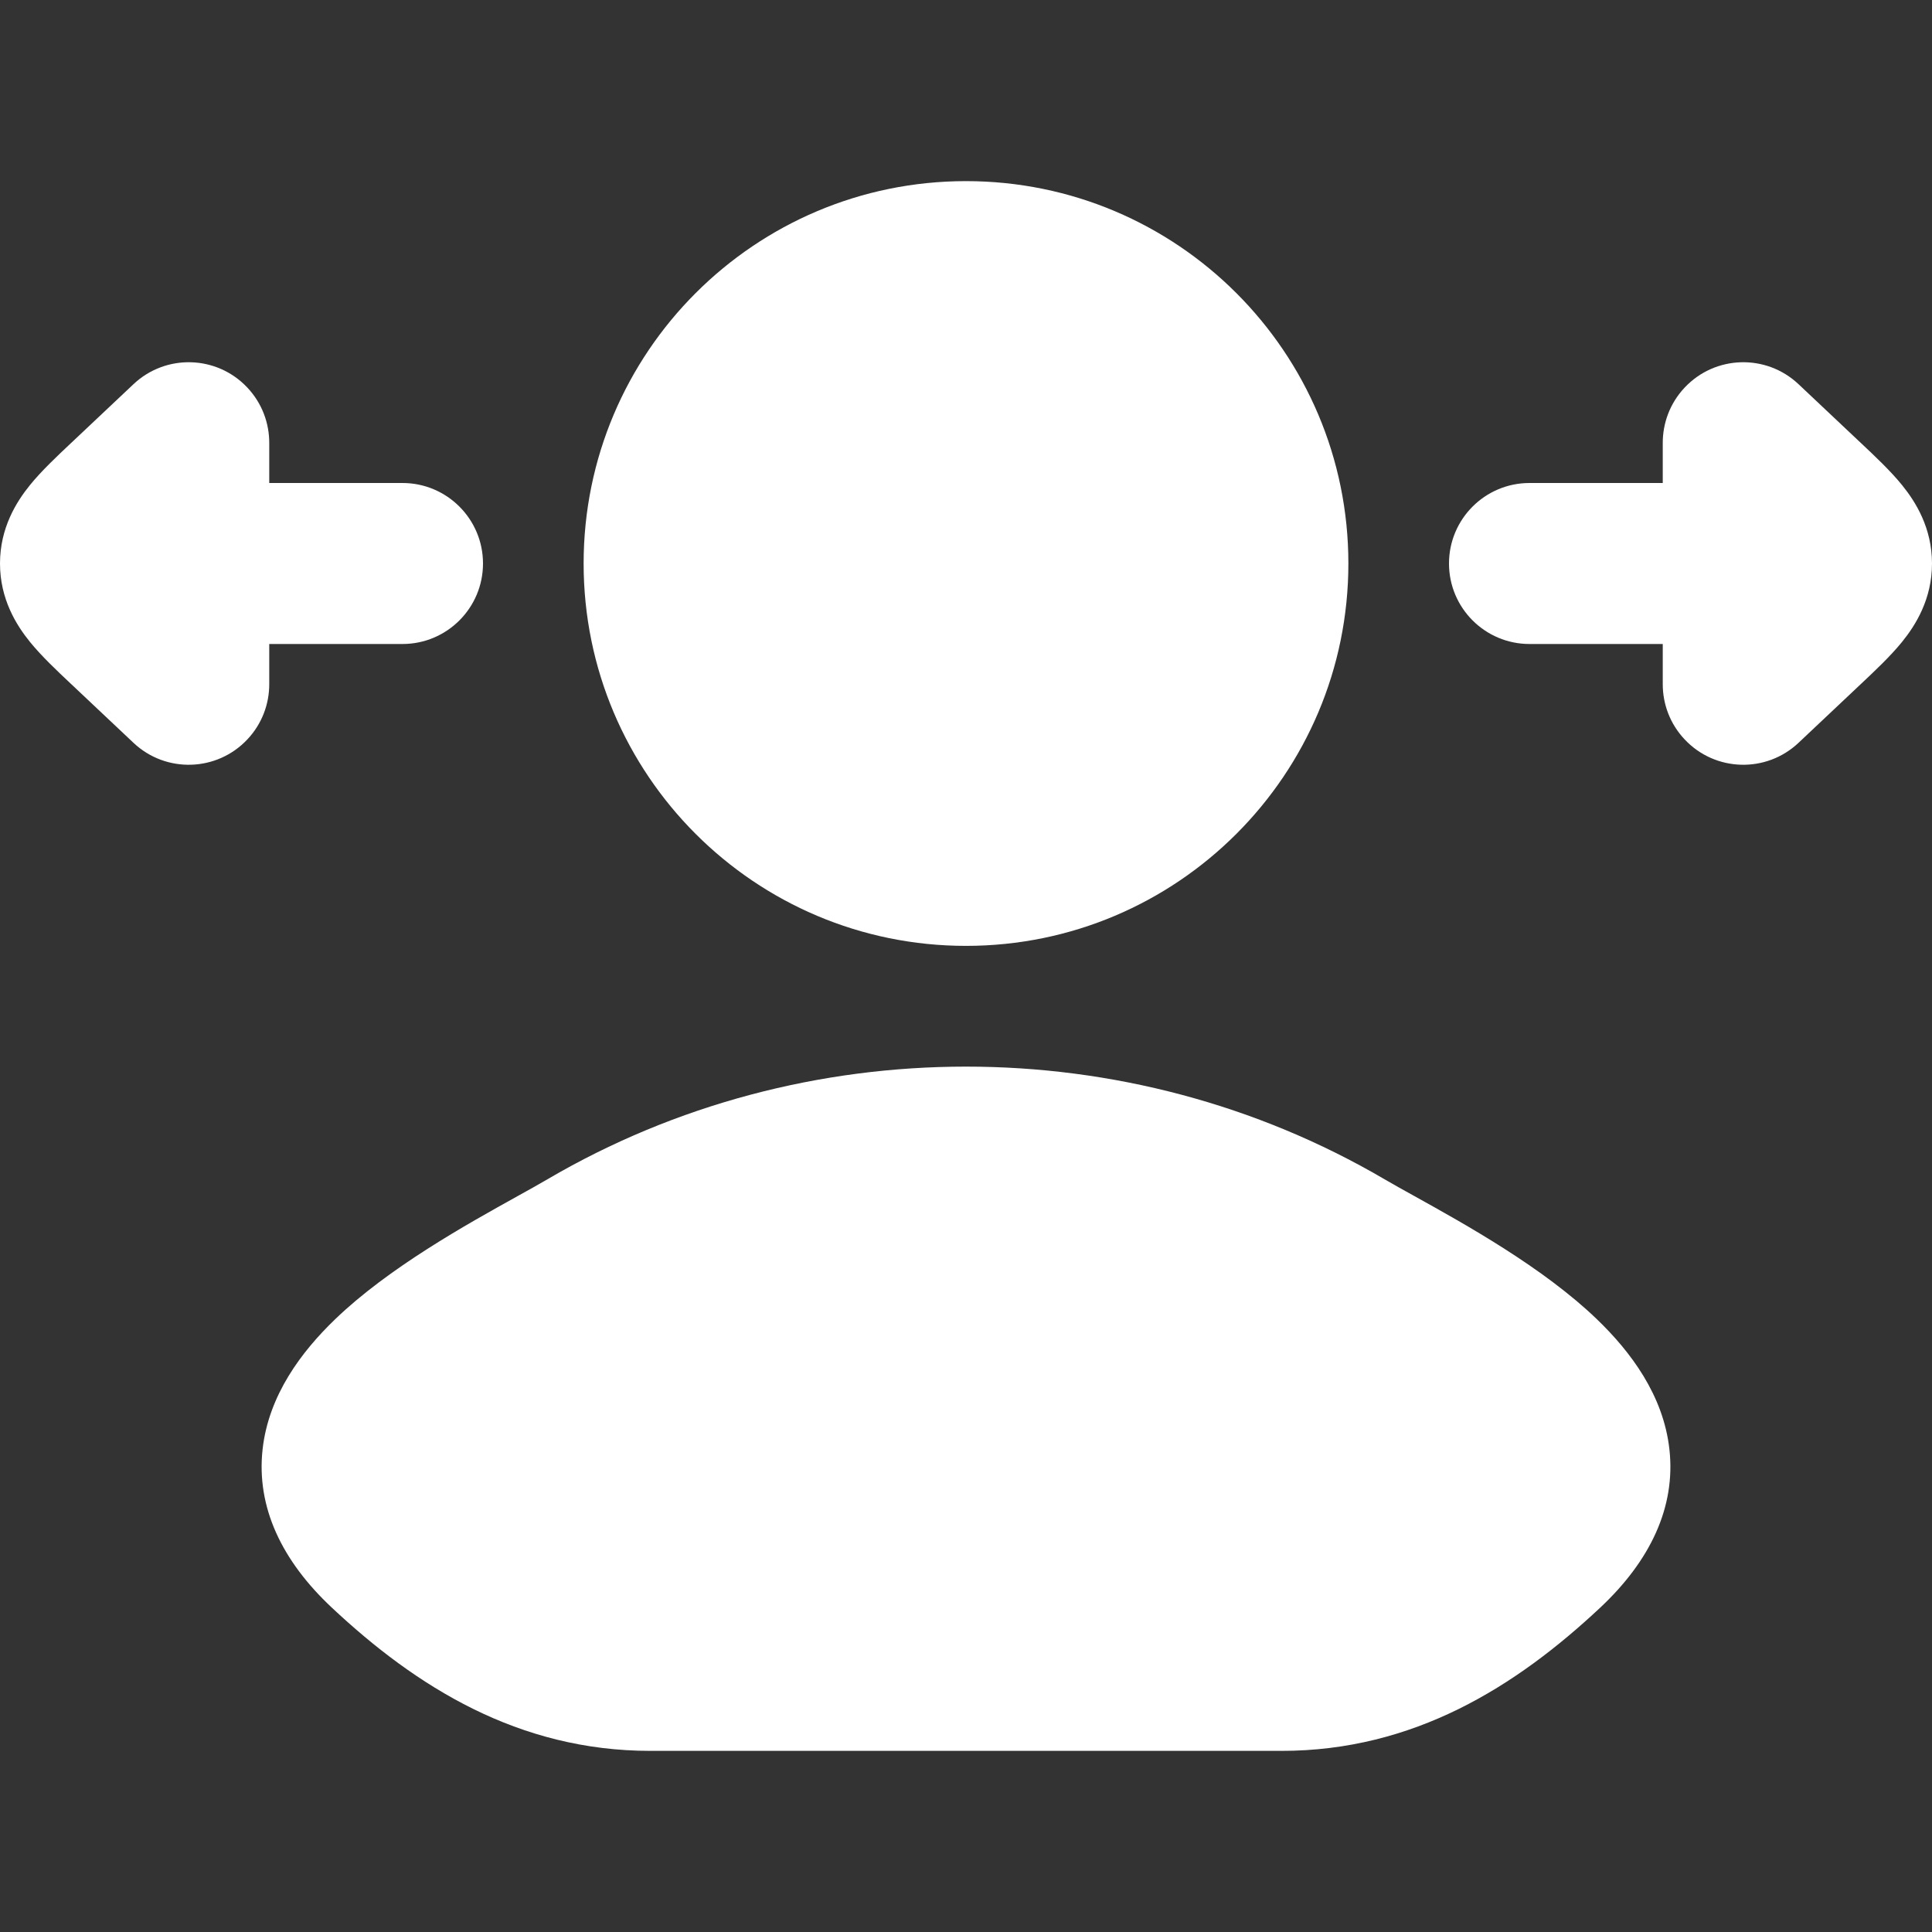
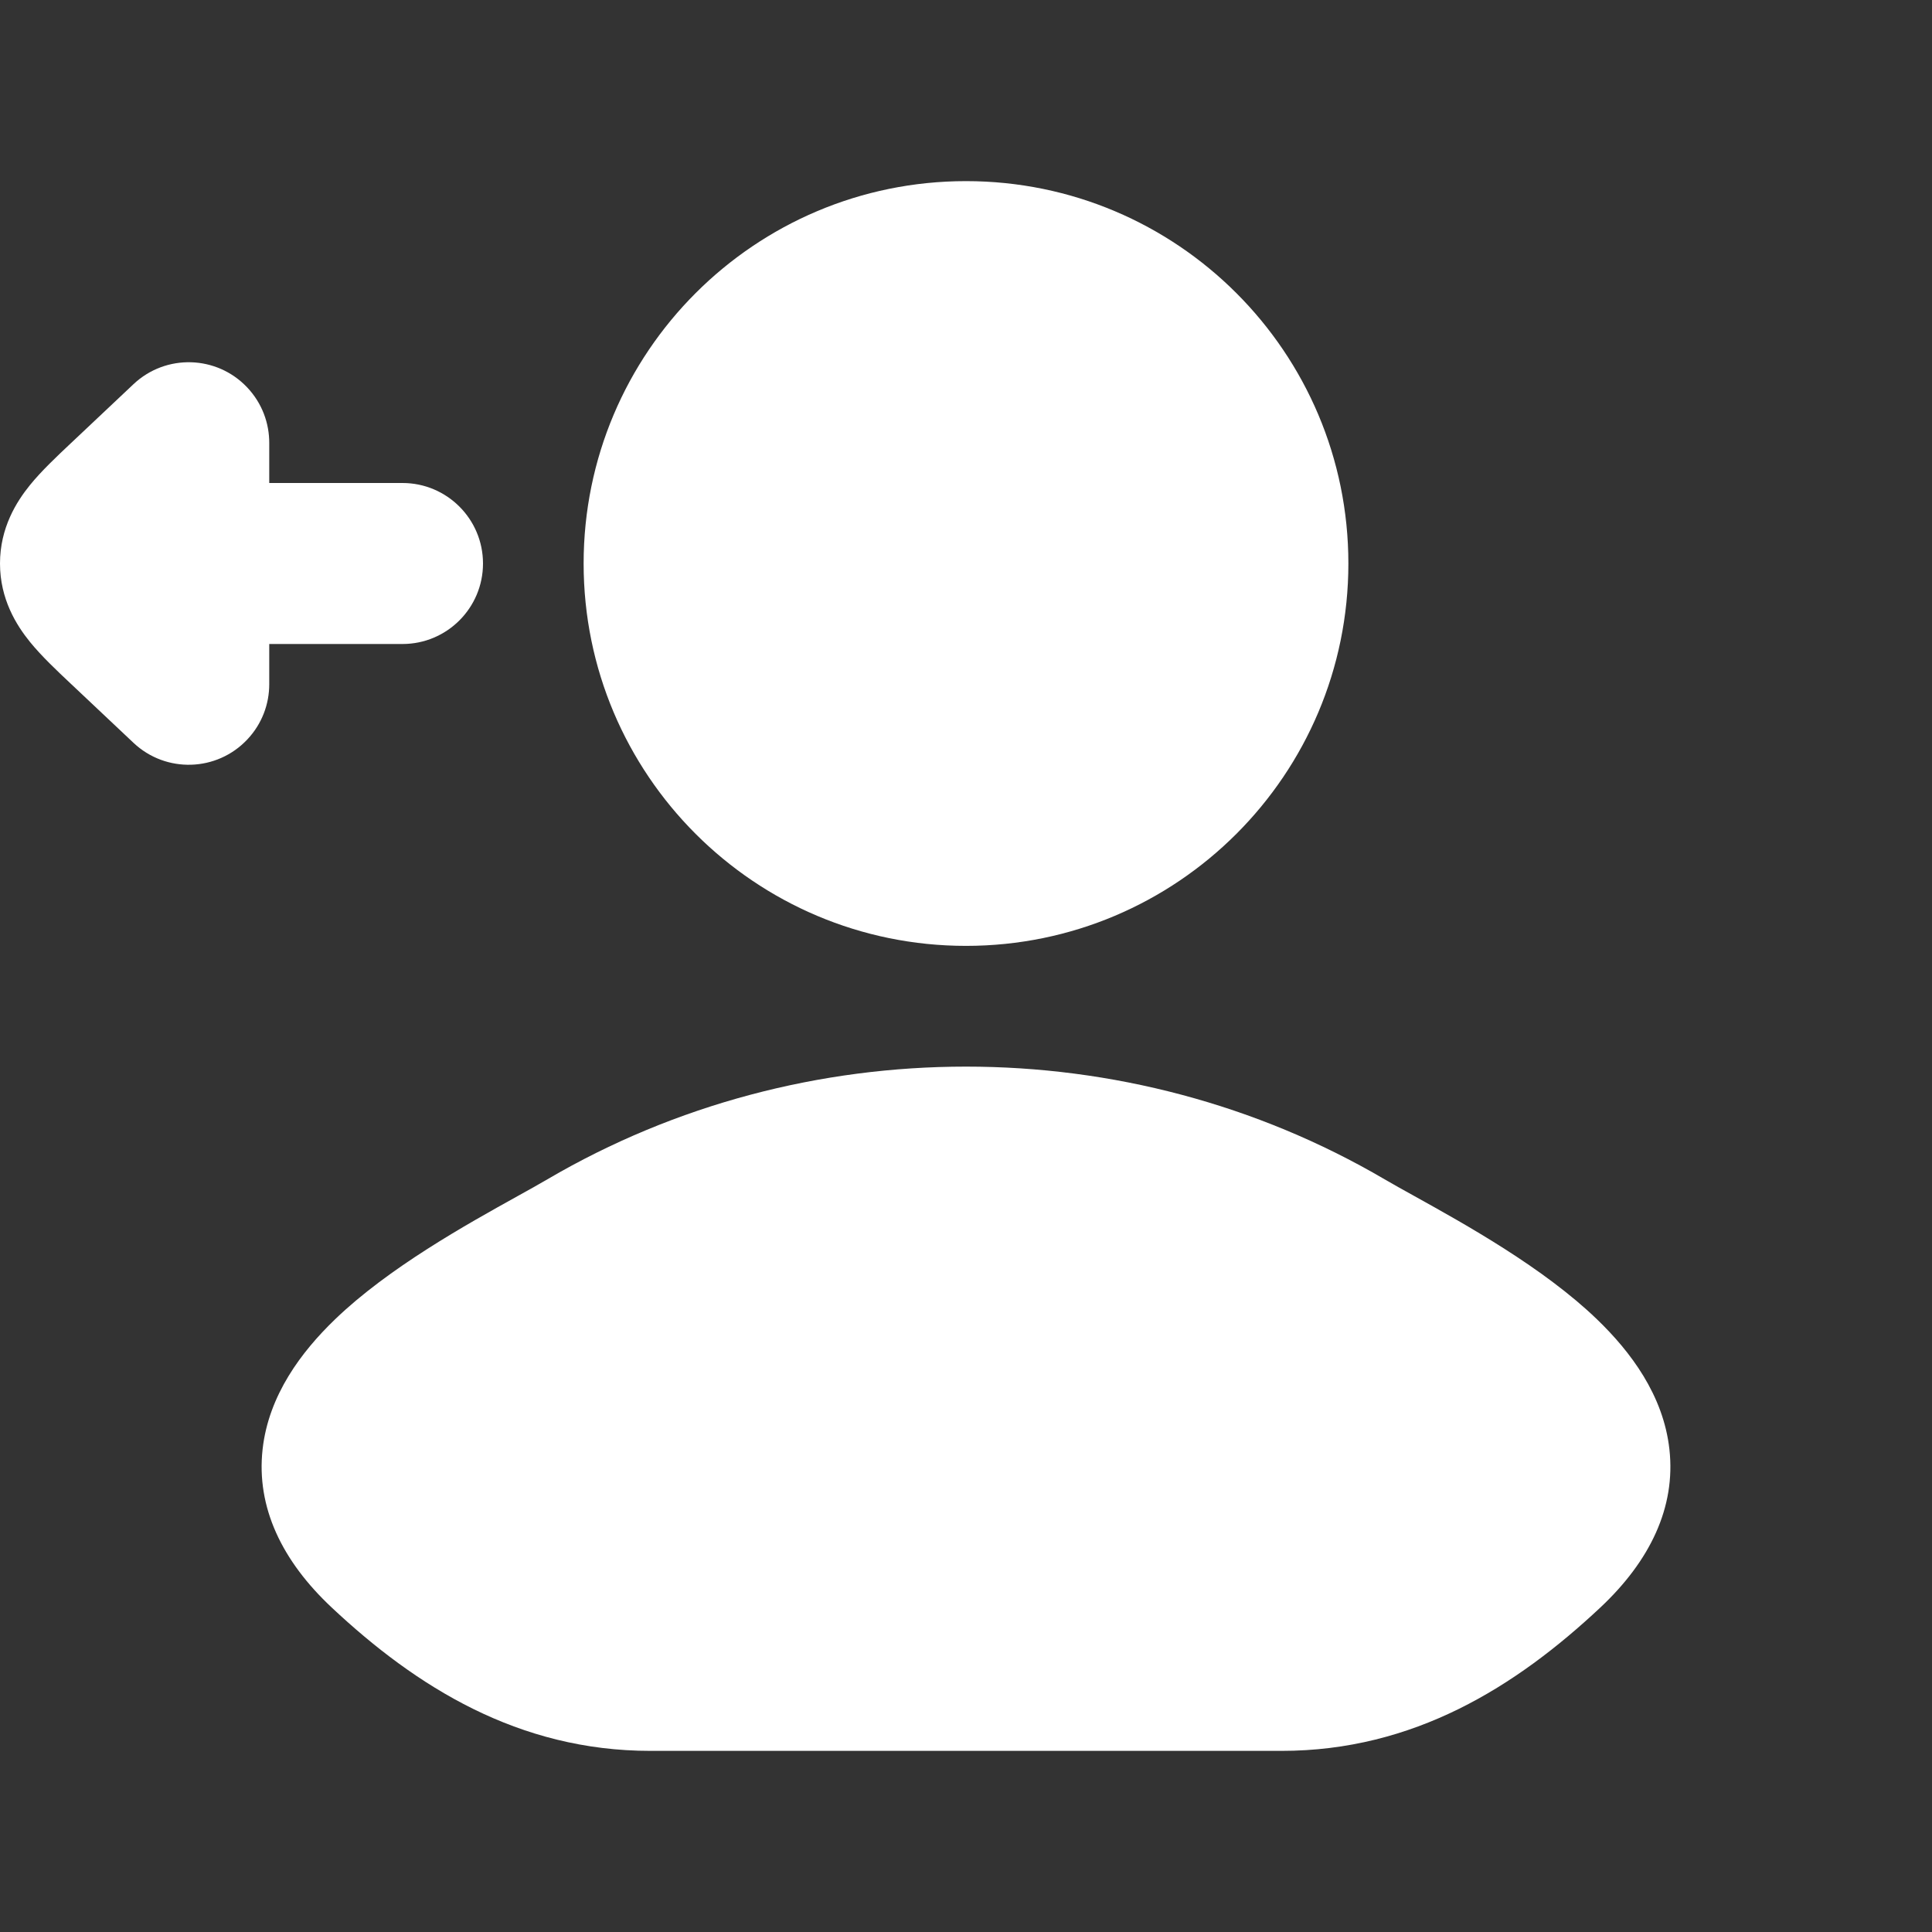
<svg xmlns="http://www.w3.org/2000/svg" width="36" height="36" viewBox="0 0 36 36" fill="none">
  <rect x="0" y="0" width="36" height="36" fill="#333333" stroke="none" />
  <path d="M10.201 21.974C14.976 19.175 21.024 19.175 25.799 21.974C25.95 22.063 26.139 22.167 26.353 22.286C27.302 22.813 28.76 23.622 29.758 24.584C30.381 25.184 30.995 25.995 31.107 27.006C31.228 28.088 30.744 29.087 29.82 29.954C28.244 31.431 26.343 32.625 23.879 32.625H12.121C9.658 32.625 7.756 31.431 6.181 29.954C5.256 29.087 4.773 28.088 4.893 27.006C5.005 25.995 5.62 25.184 6.243 24.584C7.241 23.622 8.699 22.813 9.648 22.286C9.862 22.167 10.05 22.063 10.201 21.974Z" fill="white" />
  <path d="M10.875 10.5C10.875 6.565 14.065 3.375 18 3.375C21.935 3.375 25.125 6.565 25.125 10.5C25.125 14.435 21.935 17.625 18 17.625C14.065 17.625 10.875 14.435 10.875 10.5Z" fill="white" />
-   <path d="M31.392 7.221C31.96 6.618 32.909 6.59 33.512 7.158L34.633 8.215L34.681 8.26C34.937 8.501 35.227 8.774 35.442 9.039C35.695 9.351 36 9.837 36 10.5C36 11.163 35.695 11.649 35.442 11.961C35.227 12.226 34.937 12.499 34.681 12.74L34.633 12.785L33.512 13.842C32.909 14.41 31.96 14.382 31.392 13.779C31.118 13.489 30.983 13.119 30.983 12.75V12H28.5C27.672 12 27 11.328 27 10.5C27 9.672 27.672 9 28.5 9H30.983V8.26C30.981 7.887 31.116 7.514 31.392 7.221Z" fill="white" />
  <path d="M4.608 7.221C4.04 6.618 3.091 6.59 2.488 7.158L1.367 8.215L1.319 8.26C1.063 8.501 0.773 8.774 0.558 9.039C0.305 9.351 0 9.837 0 10.5C0 11.163 0.305 11.649 0.558 11.961C0.773 12.226 1.063 12.499 1.319 12.74L1.367 12.785L2.488 13.842C3.091 14.41 4.04 14.382 4.608 13.779C4.882 13.489 5.017 13.119 5.017 12.75V12H7.5C8.328 12 9 11.328 9 10.5C9 9.672 8.328 9 7.5 9H5.017V8.26C5.019 7.887 4.884 7.514 4.608 7.221Z" fill="white" />
</svg>